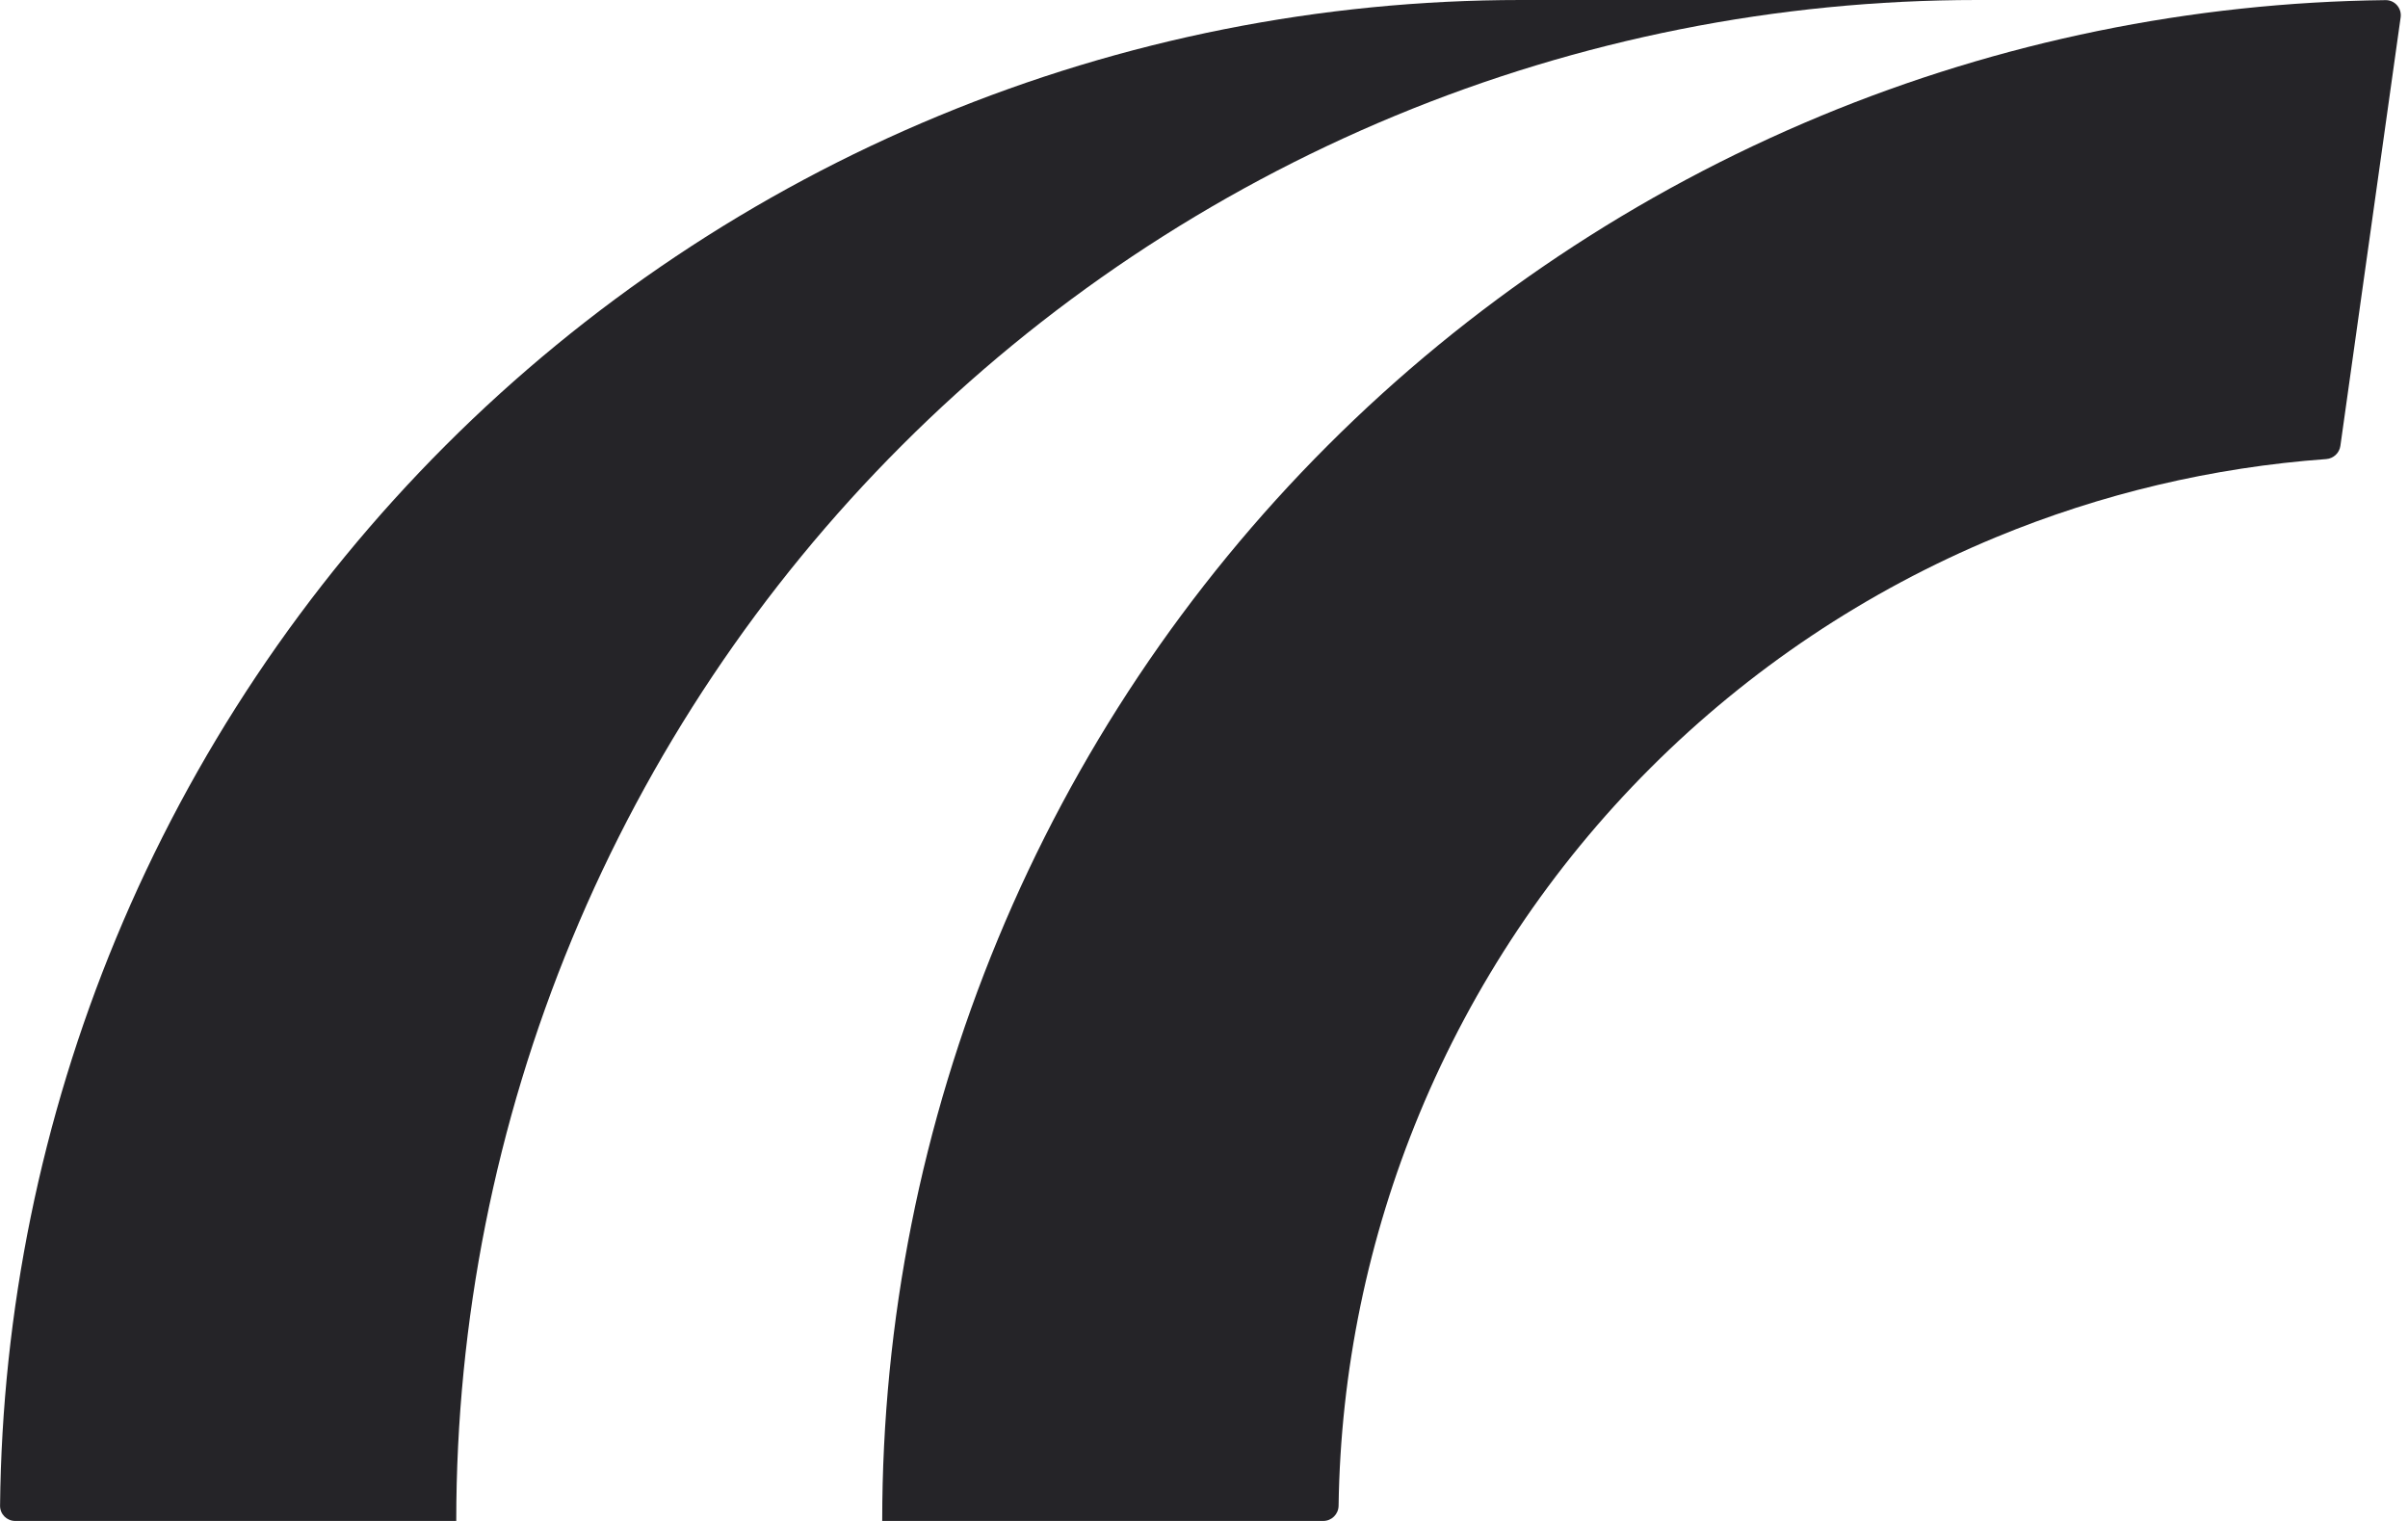
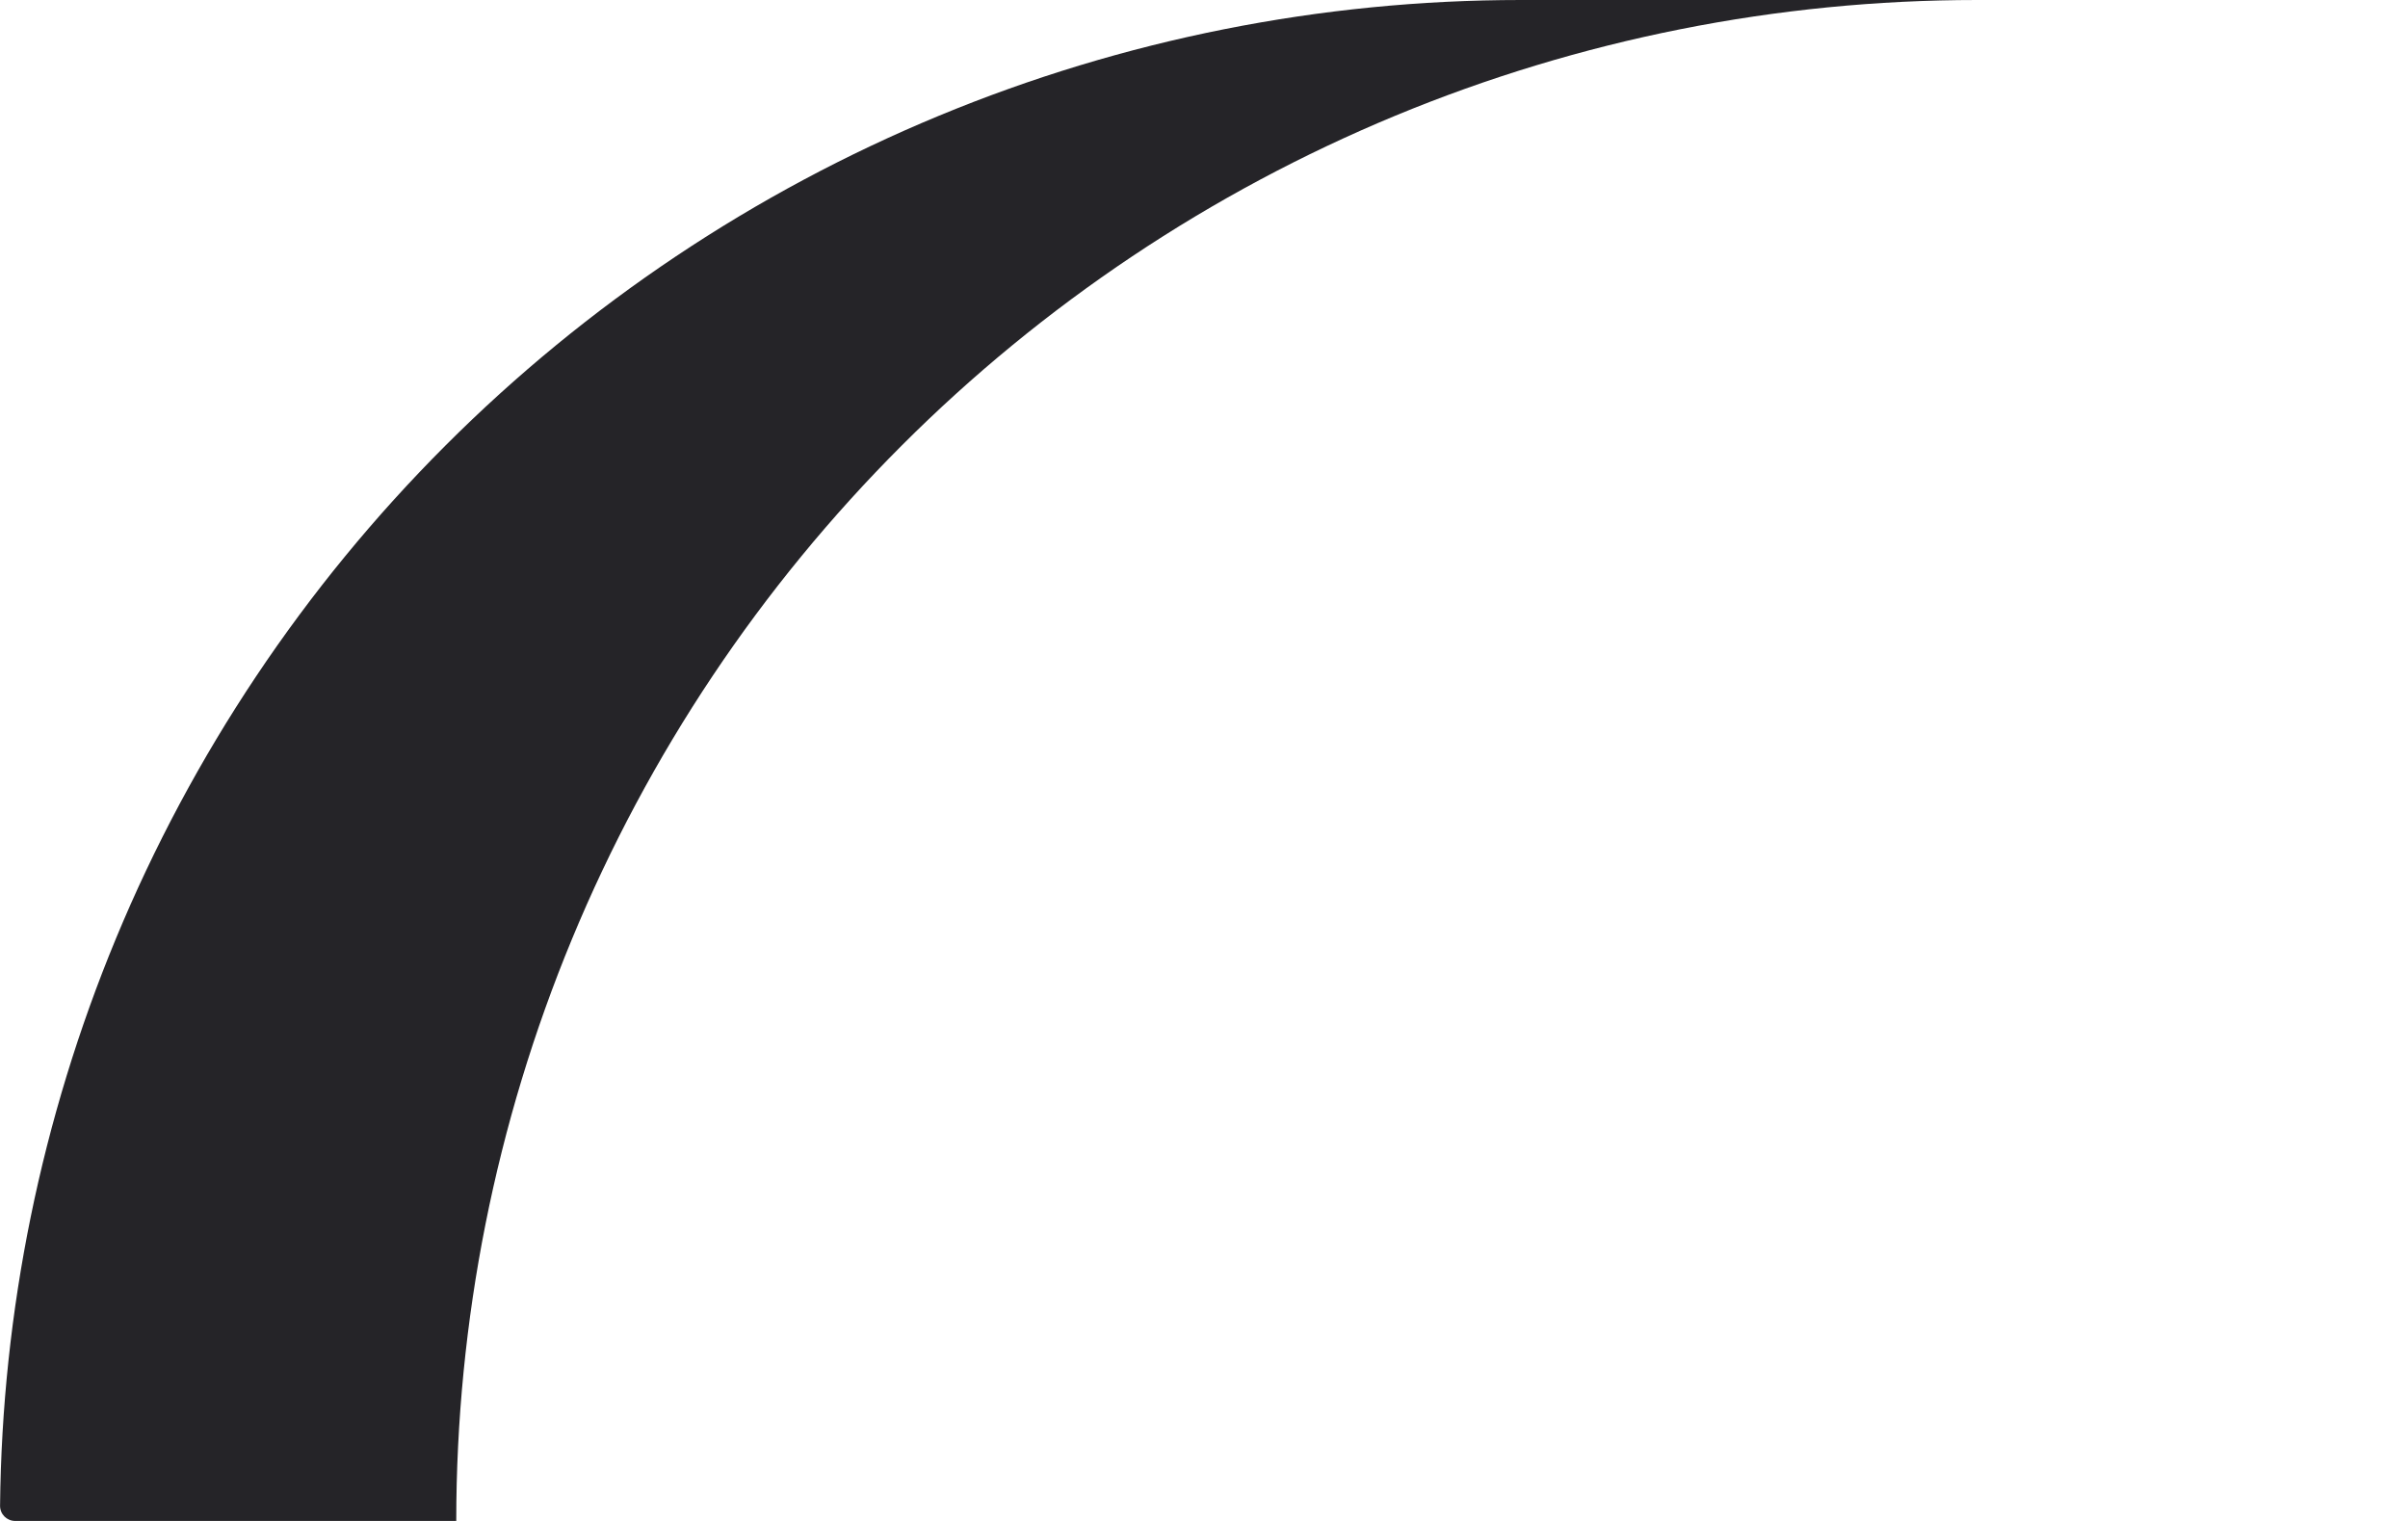
<svg xmlns="http://www.w3.org/2000/svg" fill="none" height="24" viewBox="0 0 38 24" width="38">
  <g fill="#252428">
    <path d="m24 0c-3.152 0-6.273.621-9.184 1.827-2.912 1.206-5.558 2.974-7.786 5.203-2.228 2.229-3.997 4.874-5.203 7.786-1.175 2.838-1.795 5.874-1.826 8.944-.001.133.106.24.239.24h6.96c0-3.152.621-6.273 1.827-9.184 1.206-2.912 2.974-5.557 5.203-7.786 2.228-2.229 4.875-3.996 7.786-5.203 2.911-1.206 6.032-1.827 9.184-1.827z" />
-     <path d="m28.738 1.827c2.826-1.171 5.85-1.79 8.908-1.825.146-.002.258.128.238.272l-.951 6.762c-.016.113-.109.199-.223.208-1.791.13-3.552.546-5.216 1.235-2.039.844-3.891 2.082-5.451 3.642s-2.797 3.412-3.642 5.45c-.814 1.964-1.247 4.064-1.277 6.189-.002.133-.109.24-.242.24h-6.96c0-3.152.621-6.273 1.827-9.184 1.206-2.912 2.974-5.557 5.203-7.786 2.228-2.229 4.875-3.996 7.787-5.203z" />
  </g>
</svg>